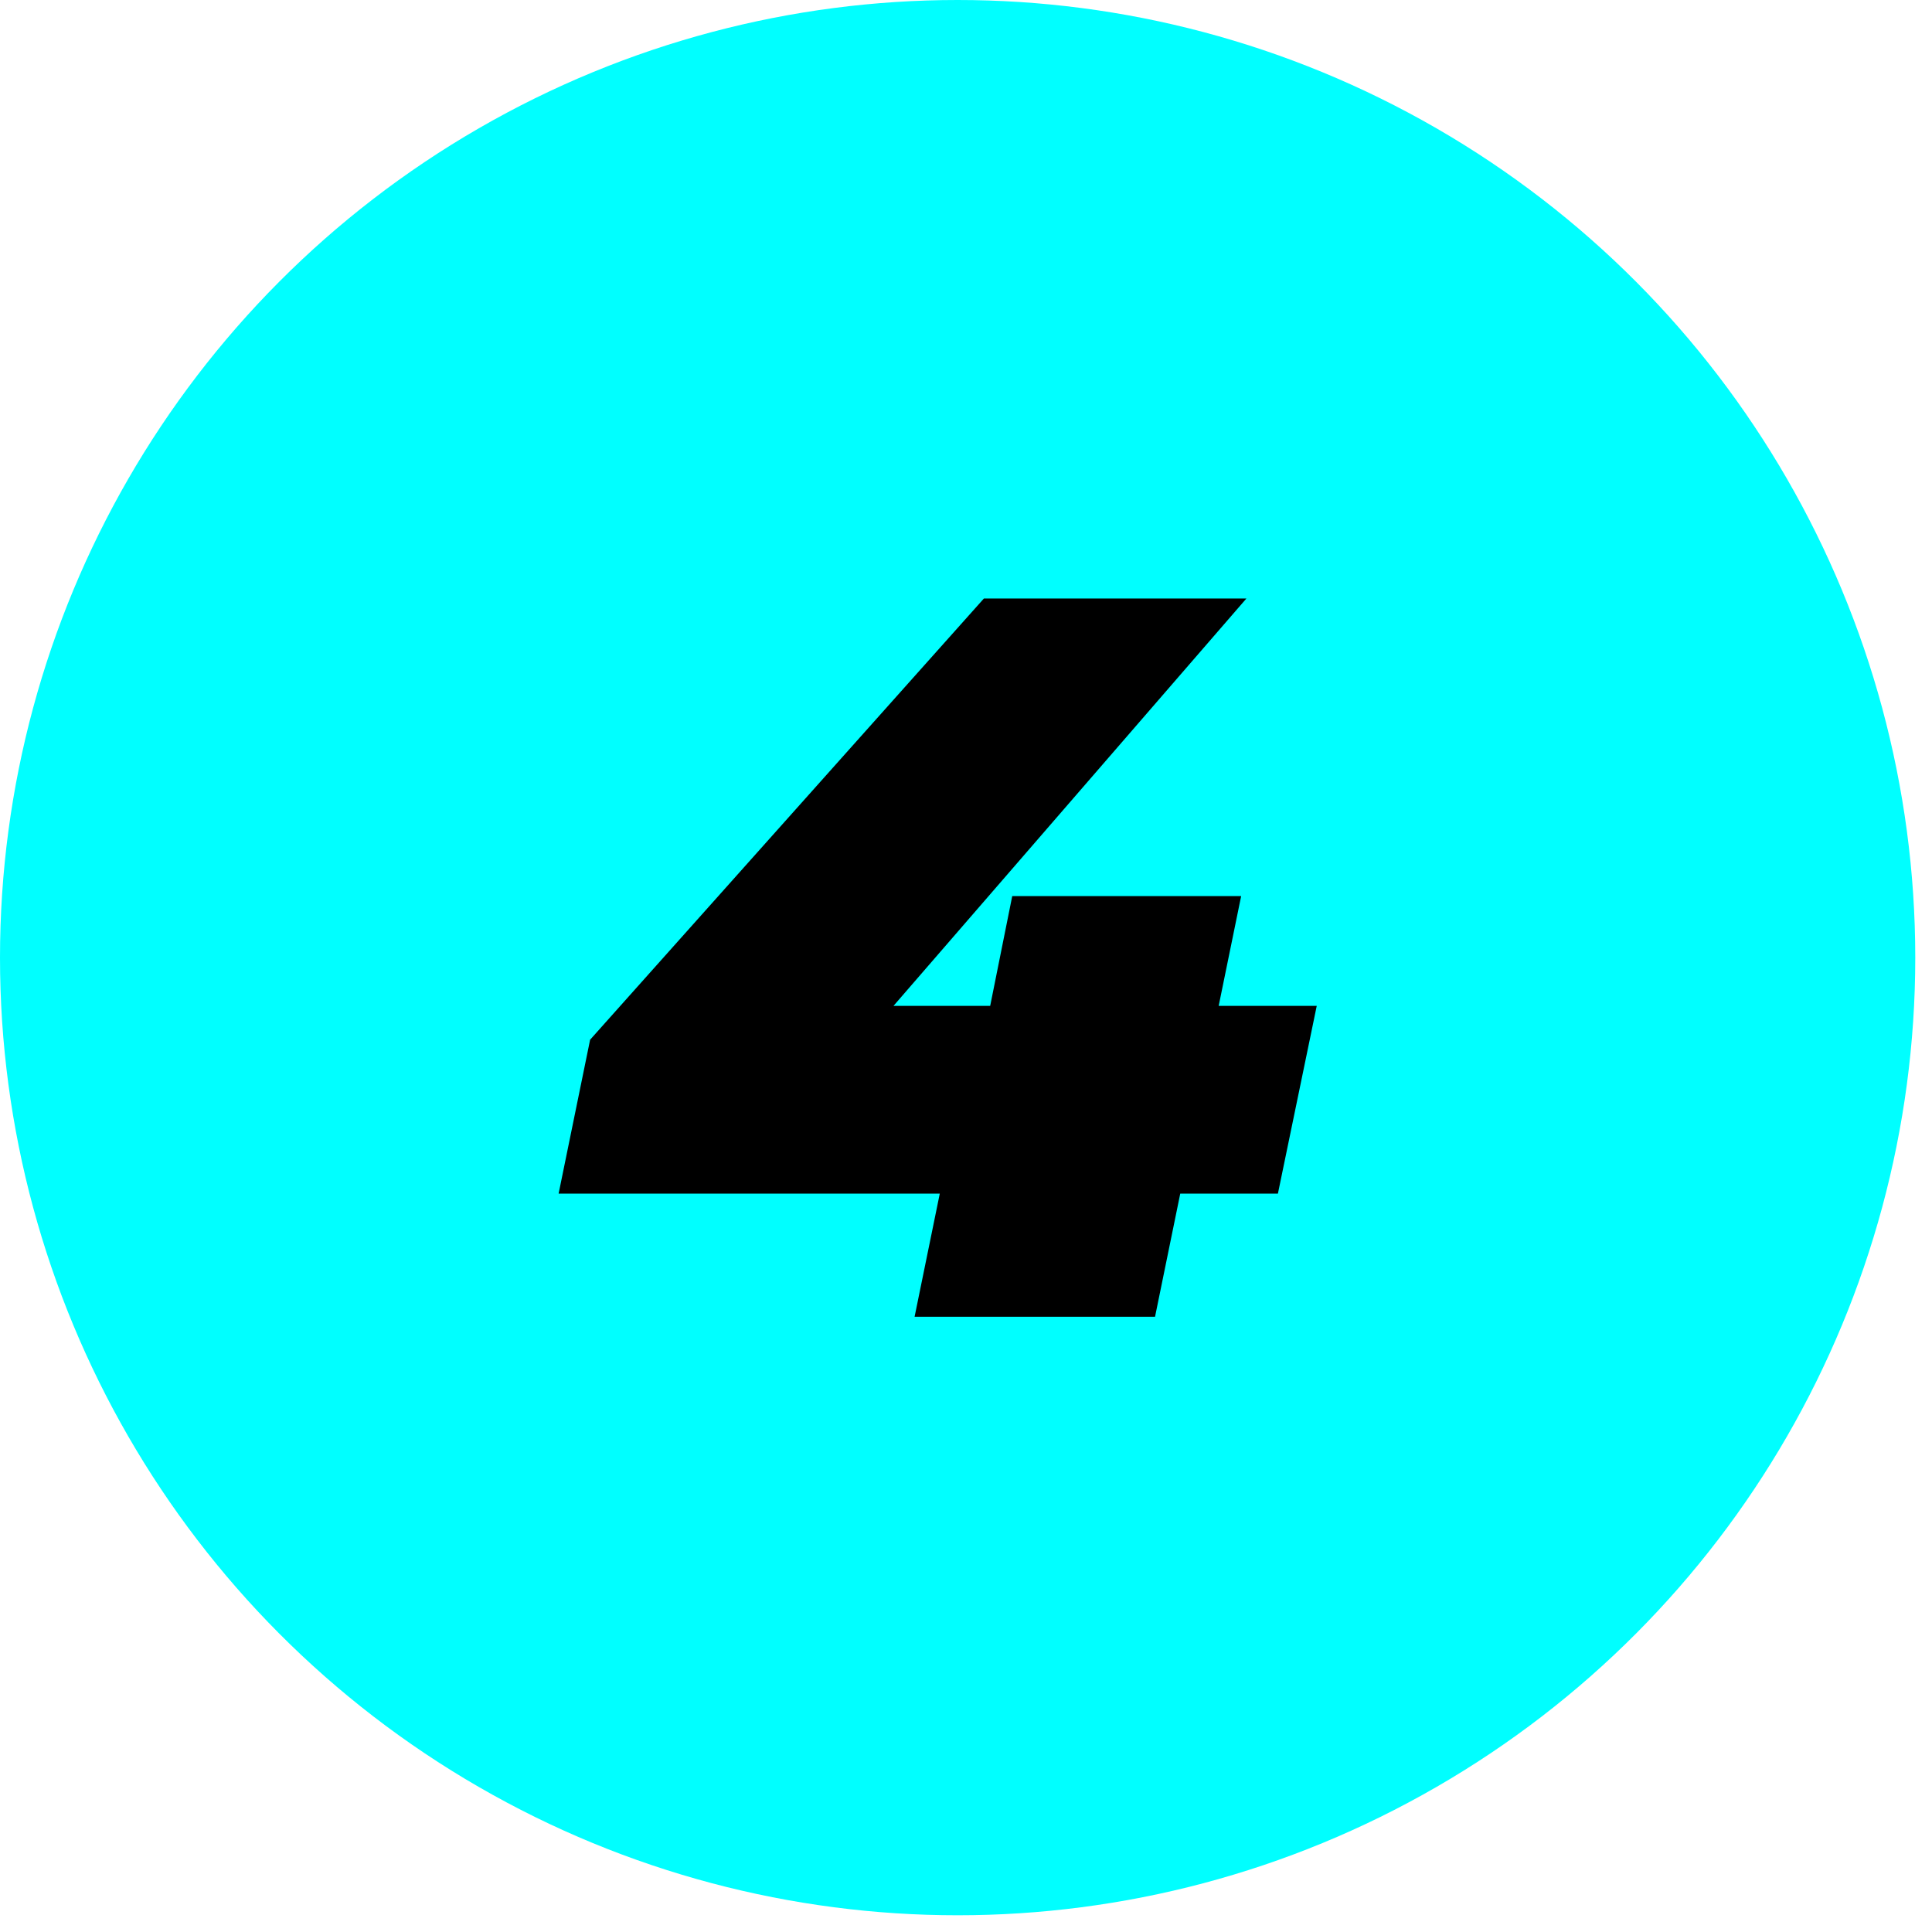
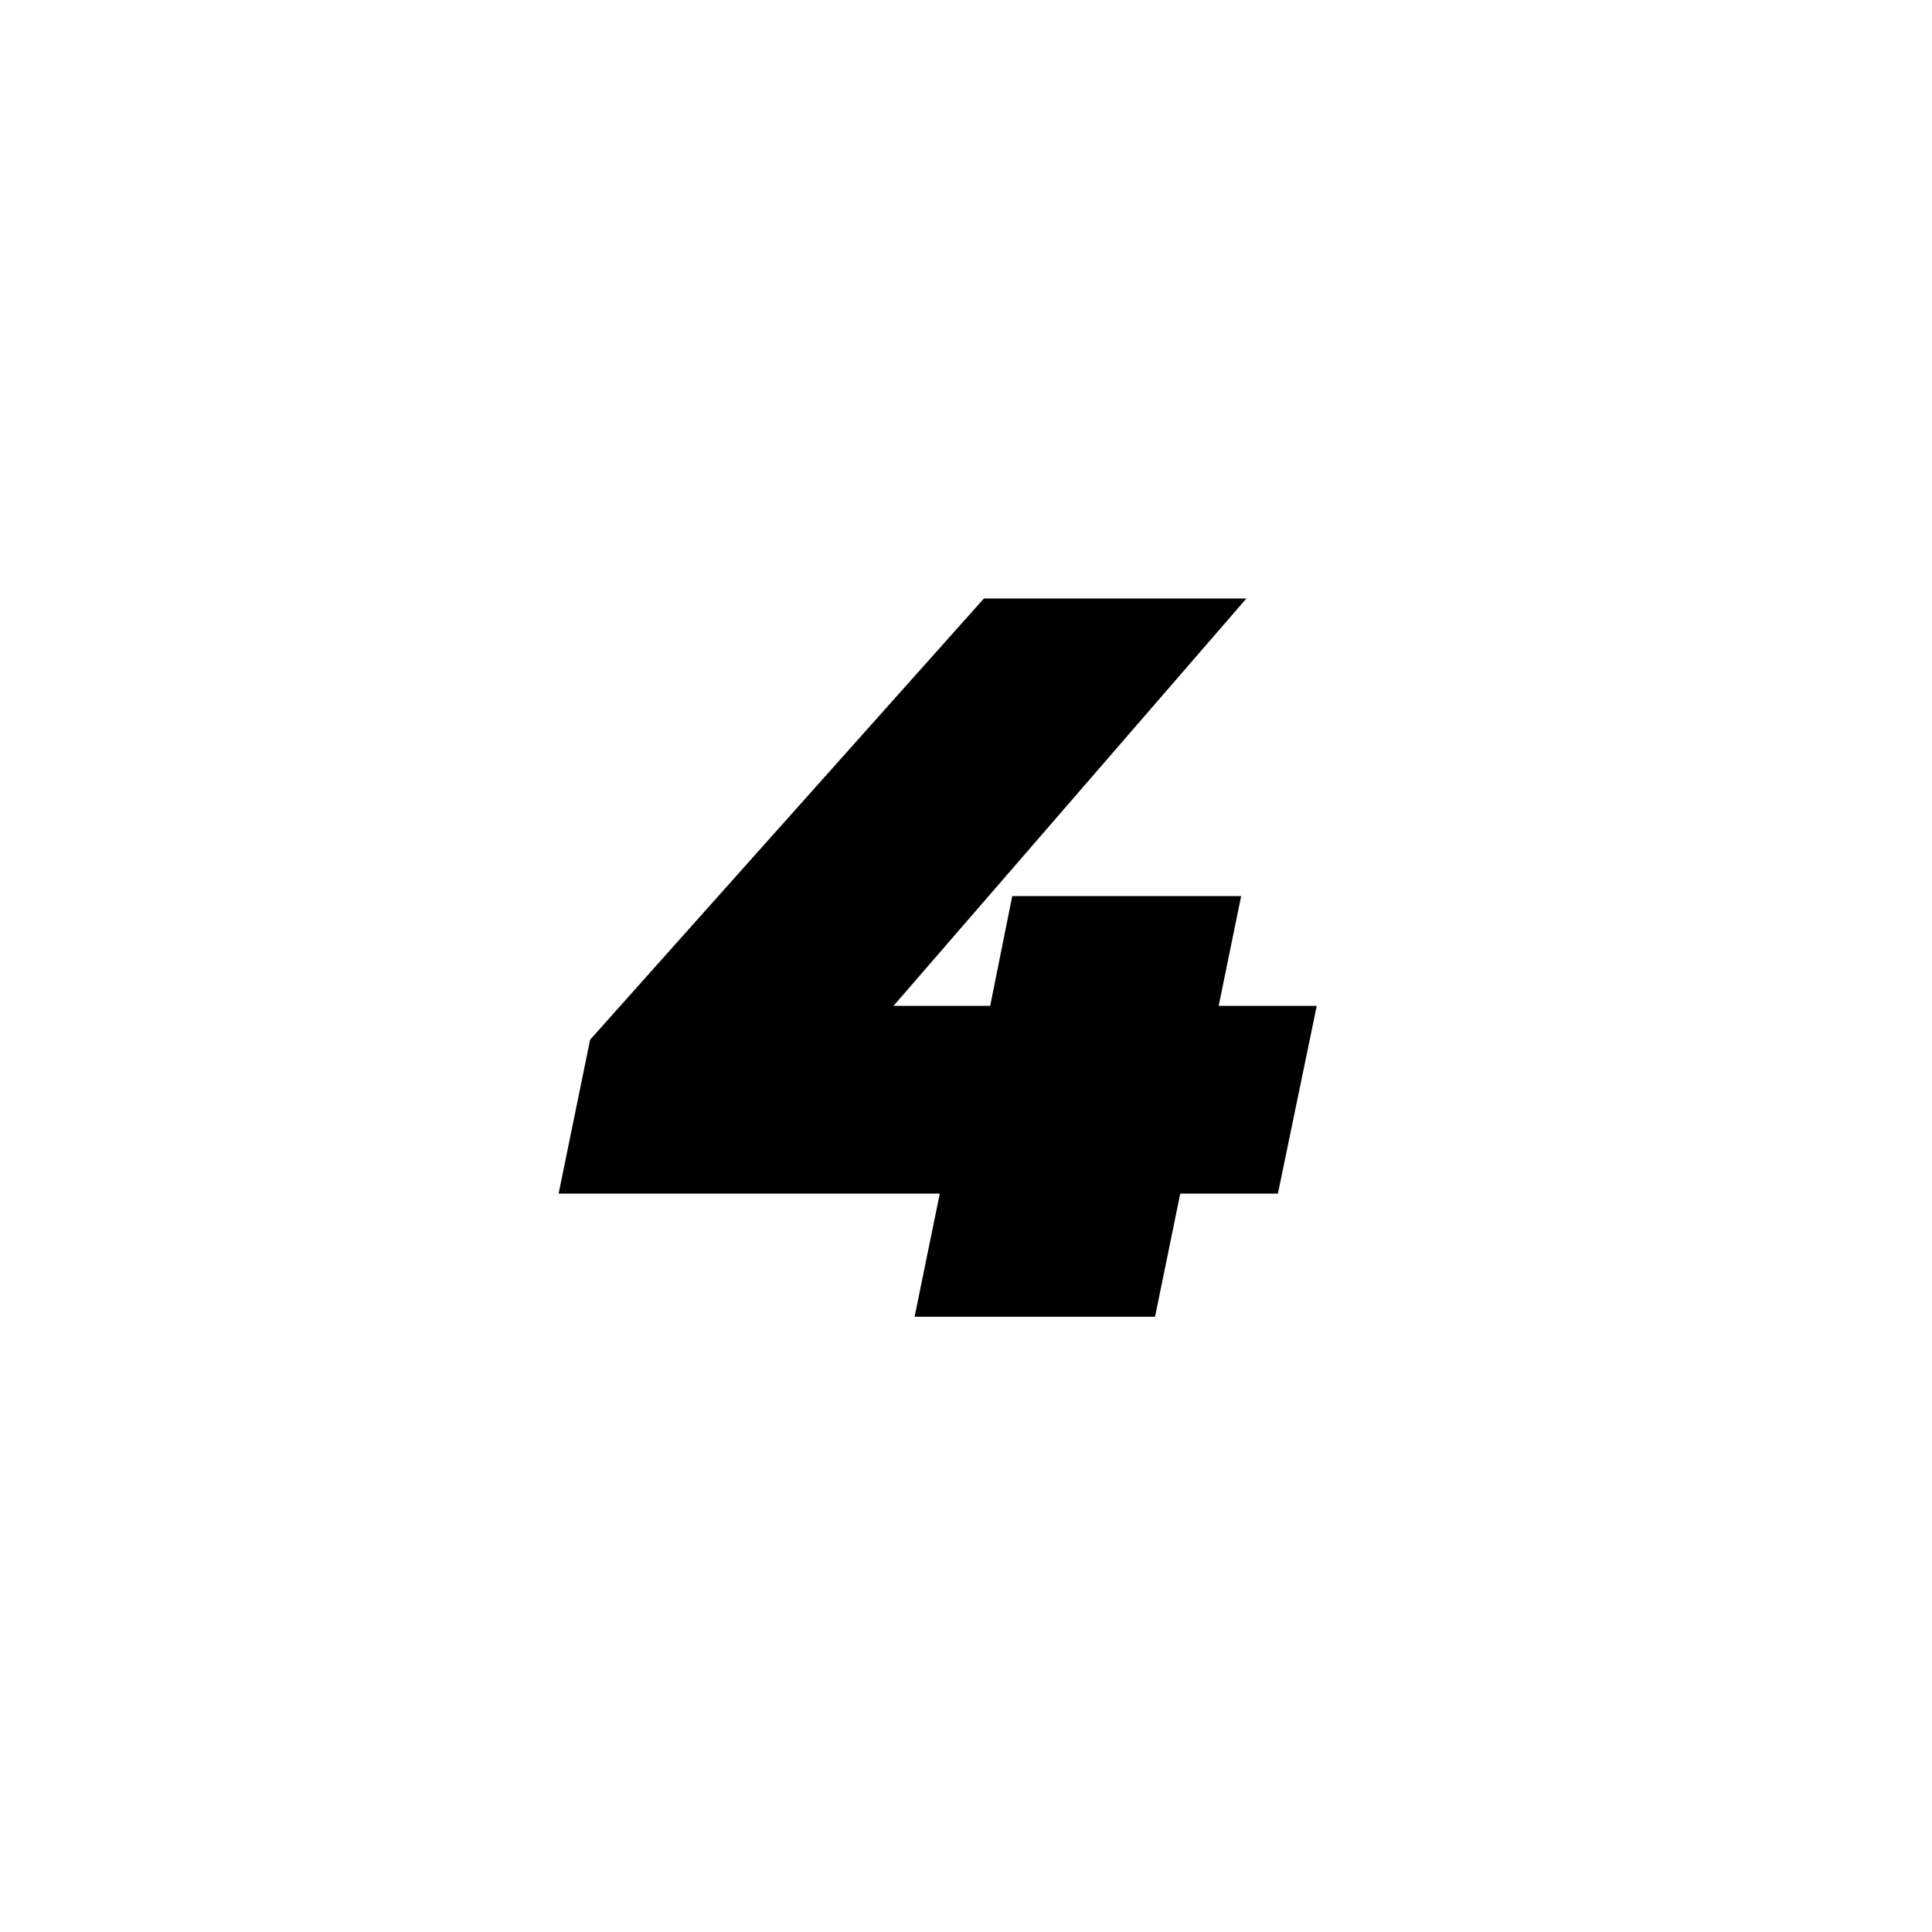
<svg xmlns="http://www.w3.org/2000/svg" width="79" height="79" viewBox="0 0 79 79" fill="none">
-   <circle cx="39.158" cy="39.158" r="39.158" fill="#00FFFF" />
  <path d="M22.842 48.807L24.13 42.514L40.231 24.474H50.965L35.337 42.514L30.571 41.13H53.842L52.254 48.807H22.842ZM37.398 53.842L38.428 48.807L40.489 41.13L41.391 36.641H50.751L47.23 53.842H37.398Z" fill="black" />
</svg>